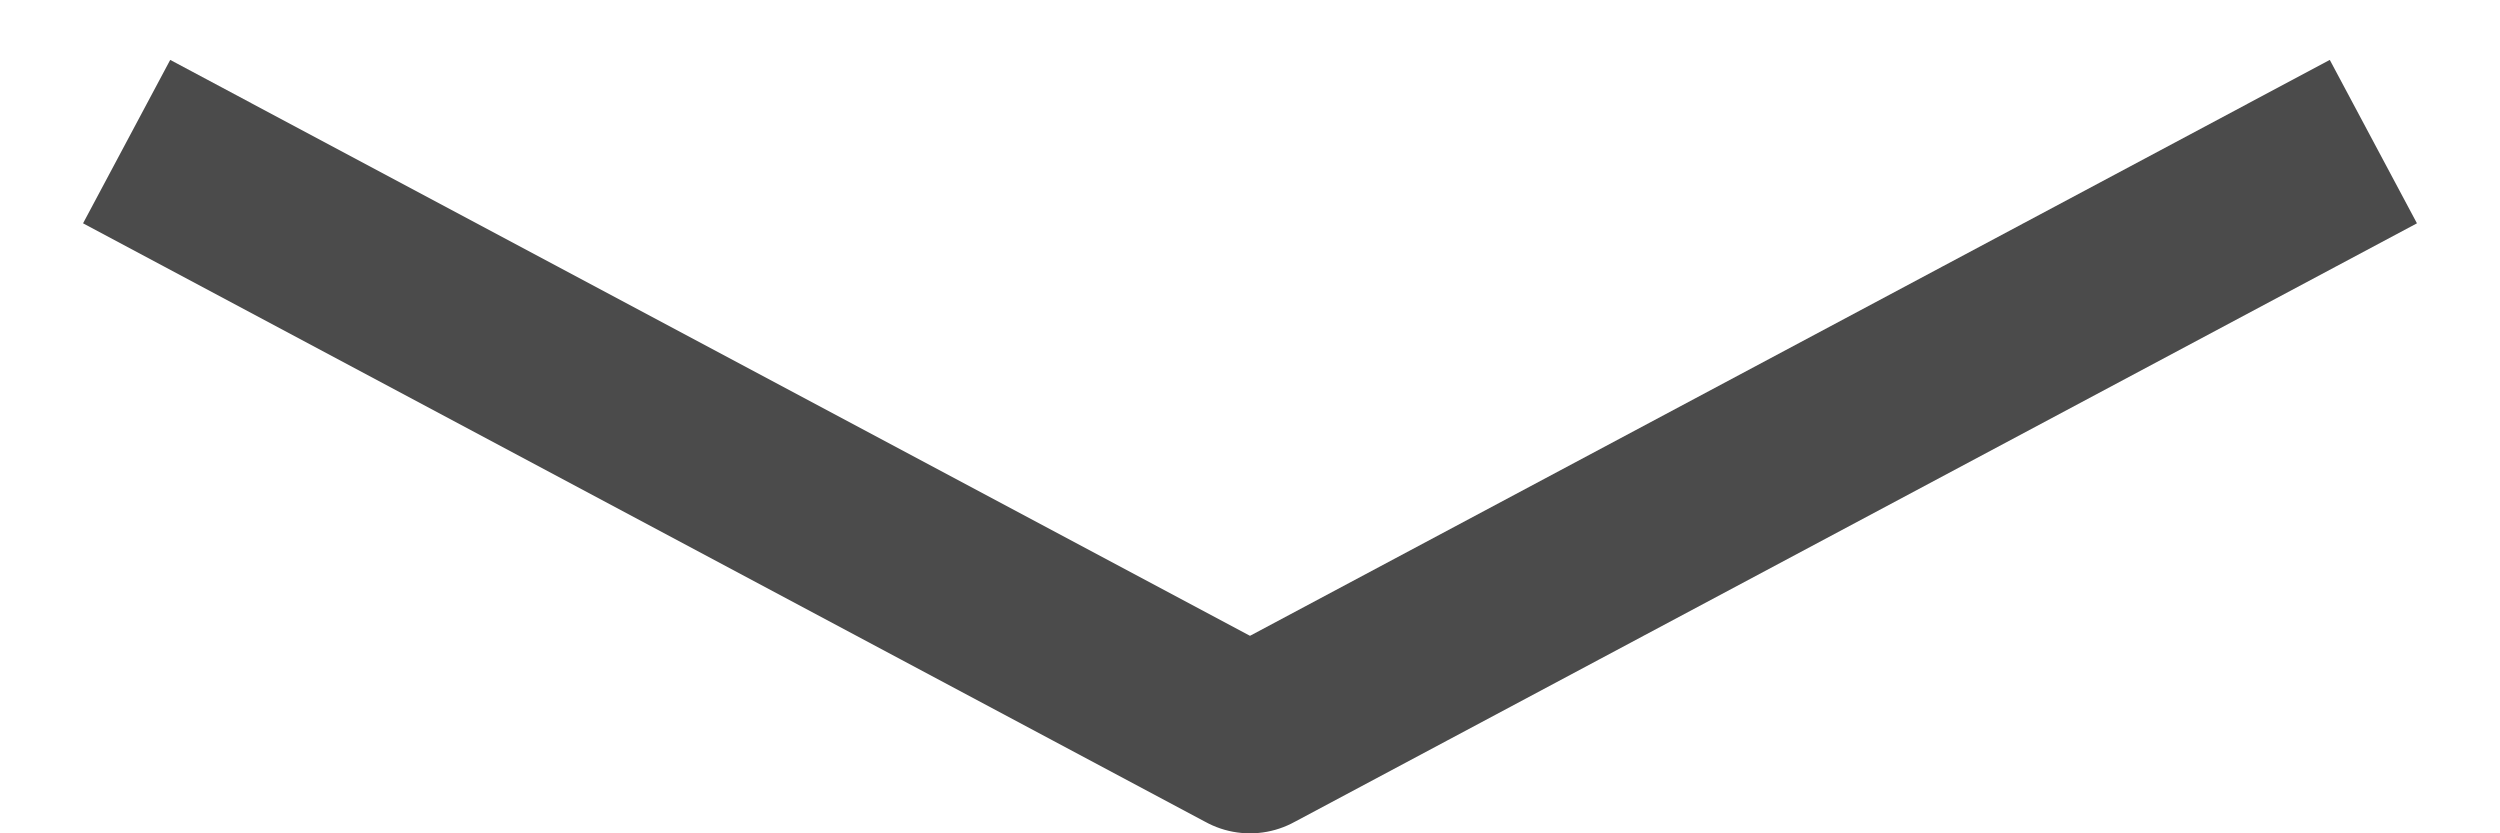
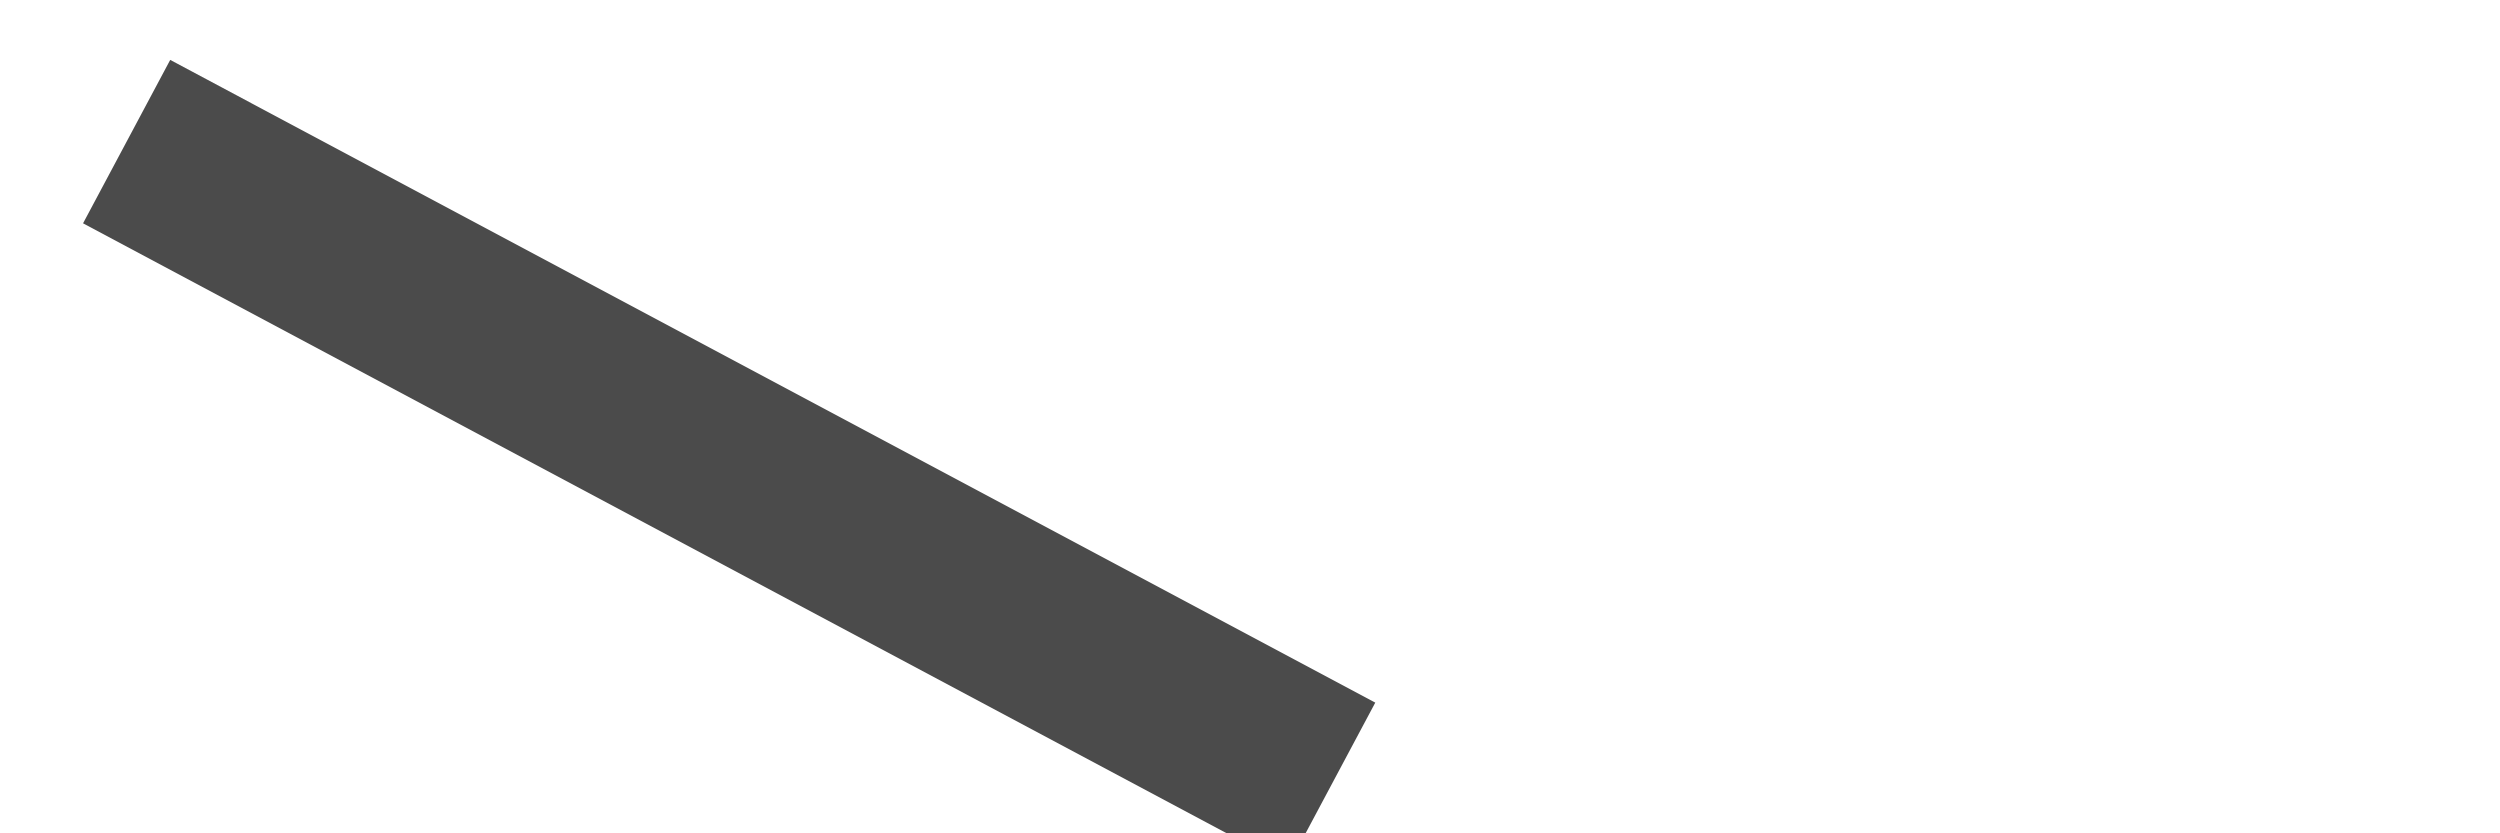
<svg xmlns="http://www.w3.org/2000/svg" width="27" height="9" viewBox="0 0 27 9" fill="none">
-   <path d="M2.25 2L13.5 8L24.75 2" stroke="#4B4B4B" stroke-width="2" stroke-linecap="square" stroke-linejoin="round" />
+   <path d="M2.25 2L13.5 8" stroke="#4B4B4B" stroke-width="2" stroke-linecap="square" stroke-linejoin="round" />
</svg>